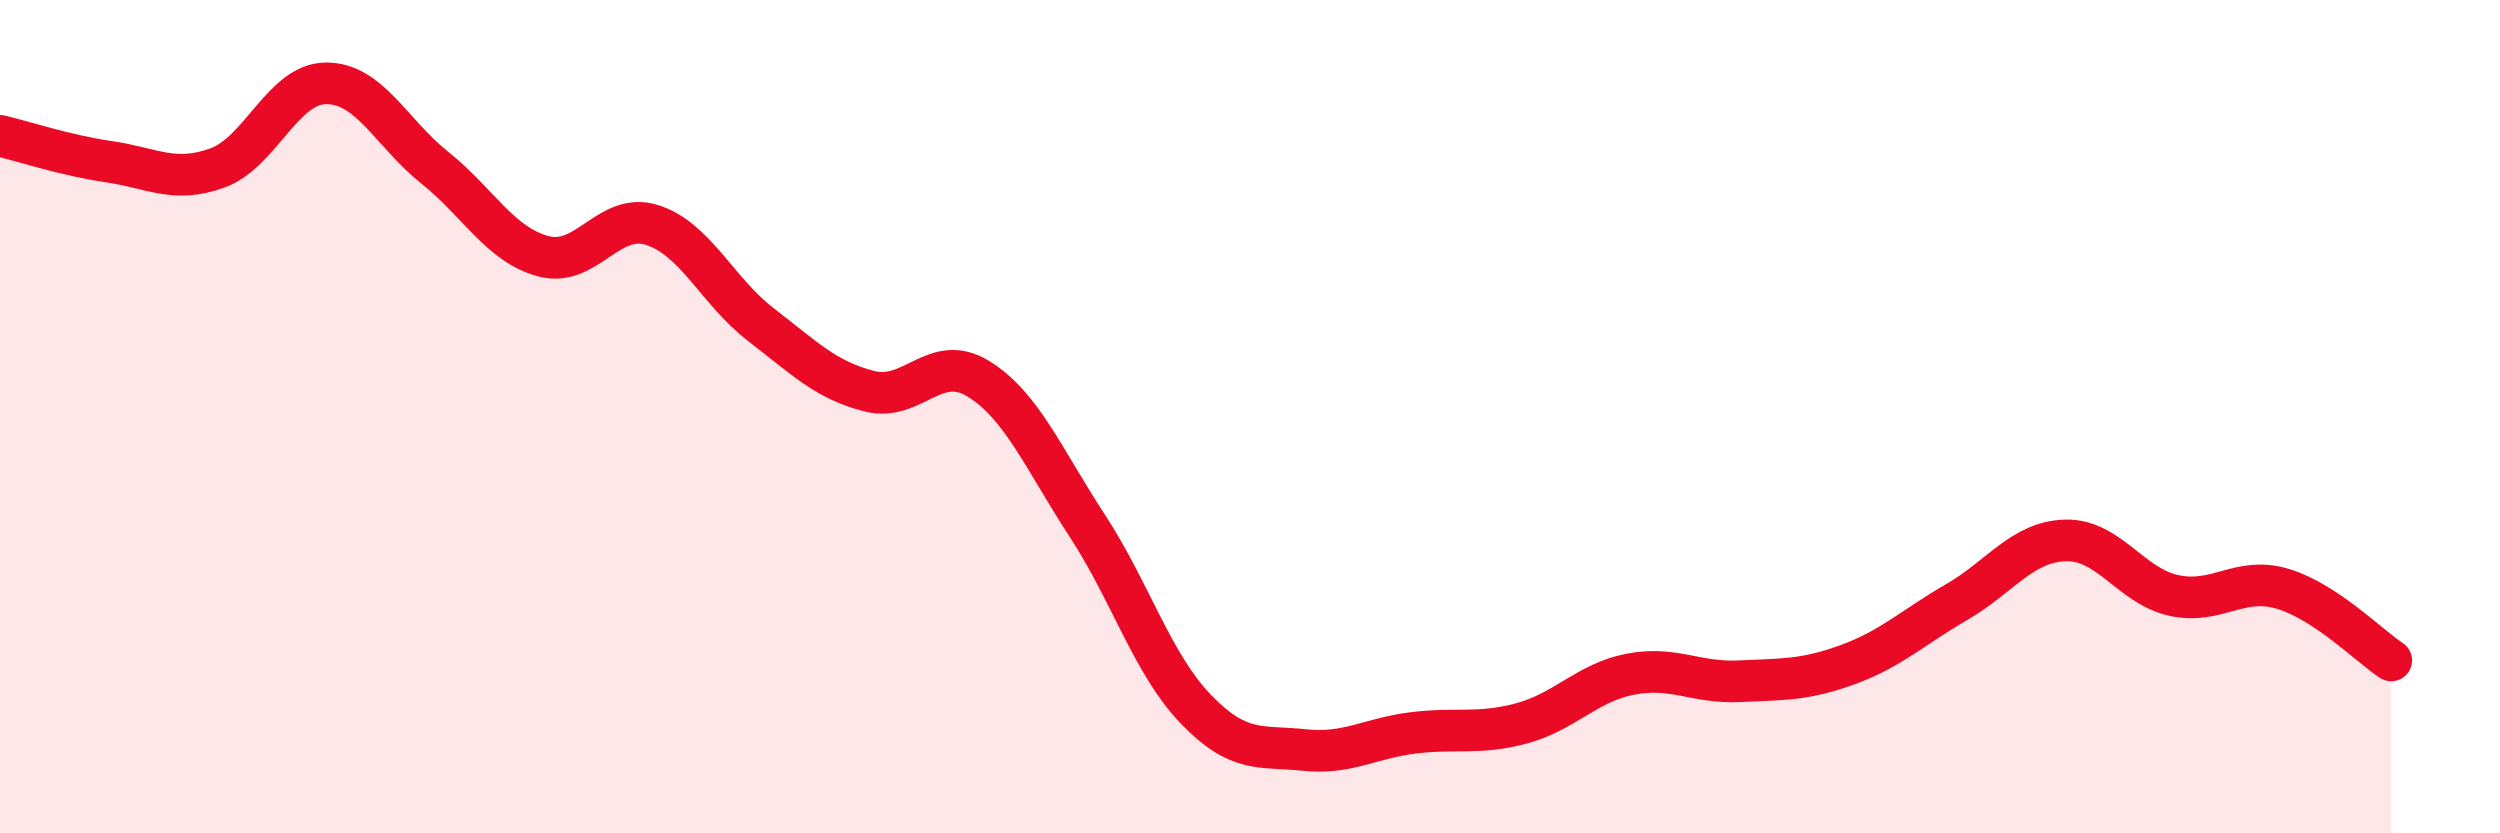
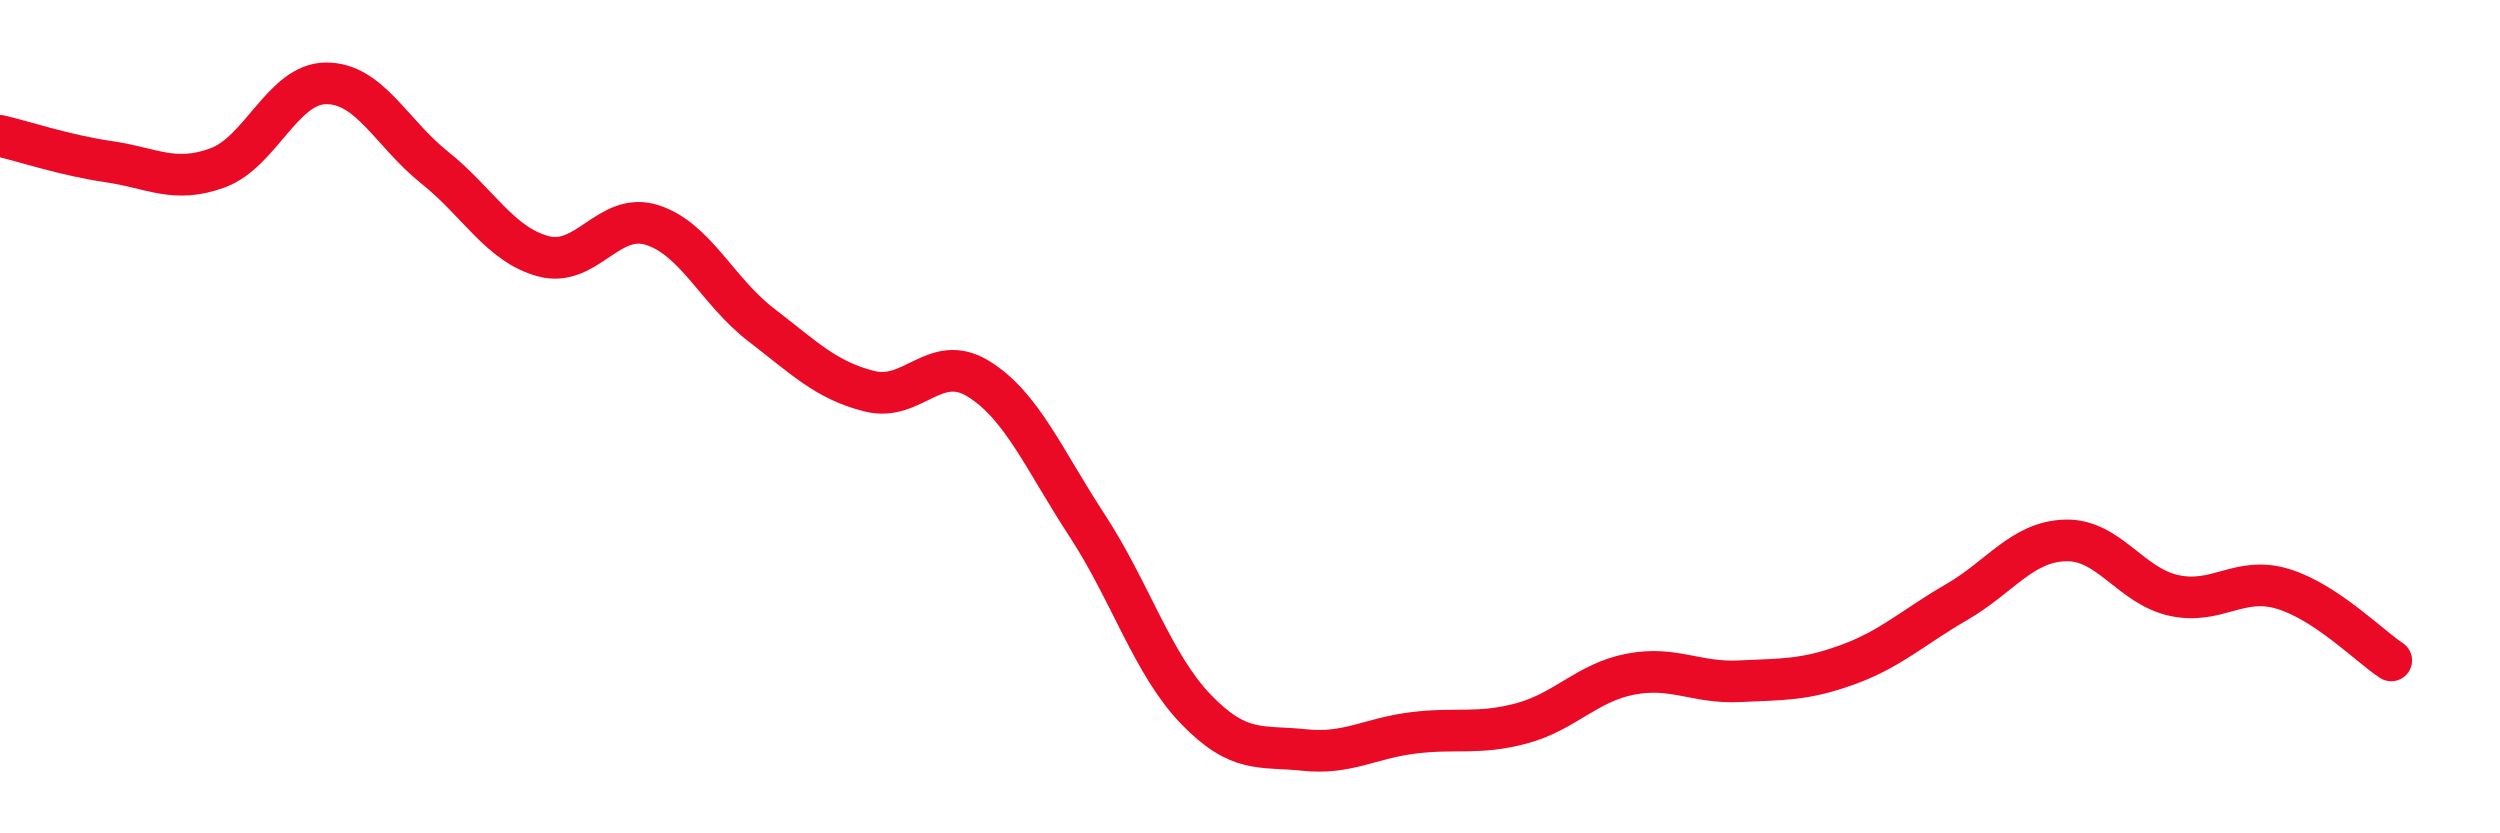
<svg xmlns="http://www.w3.org/2000/svg" width="60" height="20" viewBox="0 0 60 20">
-   <path d="M 0,3.26 C 0.52,3.38 1.57,3.73 2.61,3.88 C 3.65,4.03 4.18,4.41 5.22,4.03 C 6.26,3.65 6.79,2 7.83,2 C 8.87,2 9.39,3.19 10.43,4.02 C 11.47,4.85 12,5.87 13.04,6.15 C 14.08,6.43 14.61,5.07 15.65,5.4 C 16.69,5.73 17.22,6.99 18.26,7.79 C 19.3,8.59 19.83,9.13 20.87,9.39 C 21.91,9.65 22.44,8.45 23.48,9.09 C 24.52,9.73 25.05,11.02 26.09,12.61 C 27.13,14.2 27.66,15.94 28.7,17.02 C 29.74,18.1 30.26,17.89 31.3,18 C 32.34,18.11 32.87,17.72 33.91,17.59 C 34.95,17.46 35.48,17.64 36.52,17.36 C 37.56,17.08 38.09,16.38 39.13,16.18 C 40.17,15.98 40.7,16.4 41.74,16.35 C 42.78,16.3 43.31,16.33 44.35,15.95 C 45.39,15.57 45.92,15.05 46.96,14.45 C 48,13.85 48.53,13 49.57,12.97 C 50.61,12.94 51.13,14.06 52.17,14.29 C 53.21,14.52 53.74,13.82 54.78,14.13 C 55.82,14.44 56.87,15.51 57.39,15.85L57.39 20L0 20Z" fill="#EB0A25" opacity="0.1" stroke-linecap="round" stroke-linejoin="round" />
  <path d="M 0,3.26 C 0.52,3.38 1.57,3.73 2.61,3.88 C 3.65,4.03 4.18,4.41 5.22,4.03 C 6.26,3.65 6.79,2 7.83,2 C 8.87,2 9.39,3.19 10.43,4.02 C 11.47,4.85 12,5.87 13.04,6.15 C 14.08,6.43 14.61,5.07 15.65,5.4 C 16.69,5.73 17.22,6.99 18.26,7.79 C 19.3,8.59 19.83,9.13 20.87,9.39 C 21.91,9.65 22.44,8.45 23.48,9.09 C 24.52,9.73 25.05,11.02 26.09,12.61 C 27.13,14.2 27.66,15.94 28.7,17.02 C 29.74,18.1 30.26,17.89 31.3,18 C 32.34,18.11 32.87,17.72 33.91,17.59 C 34.95,17.46 35.48,17.64 36.52,17.36 C 37.56,17.08 38.09,16.38 39.13,16.18 C 40.17,15.98 40.7,16.4 41.74,16.35 C 42.78,16.3 43.31,16.33 44.35,15.95 C 45.39,15.57 45.92,15.05 46.96,14.45 C 48,13.85 48.53,13 49.57,12.97 C 50.61,12.94 51.13,14.06 52.17,14.29 C 53.21,14.52 53.74,13.82 54.78,14.13 C 55.82,14.44 56.87,15.51 57.39,15.85" stroke="#EB0A25" stroke-width="1" fill="none" stroke-linecap="round" stroke-linejoin="round" />
</svg>